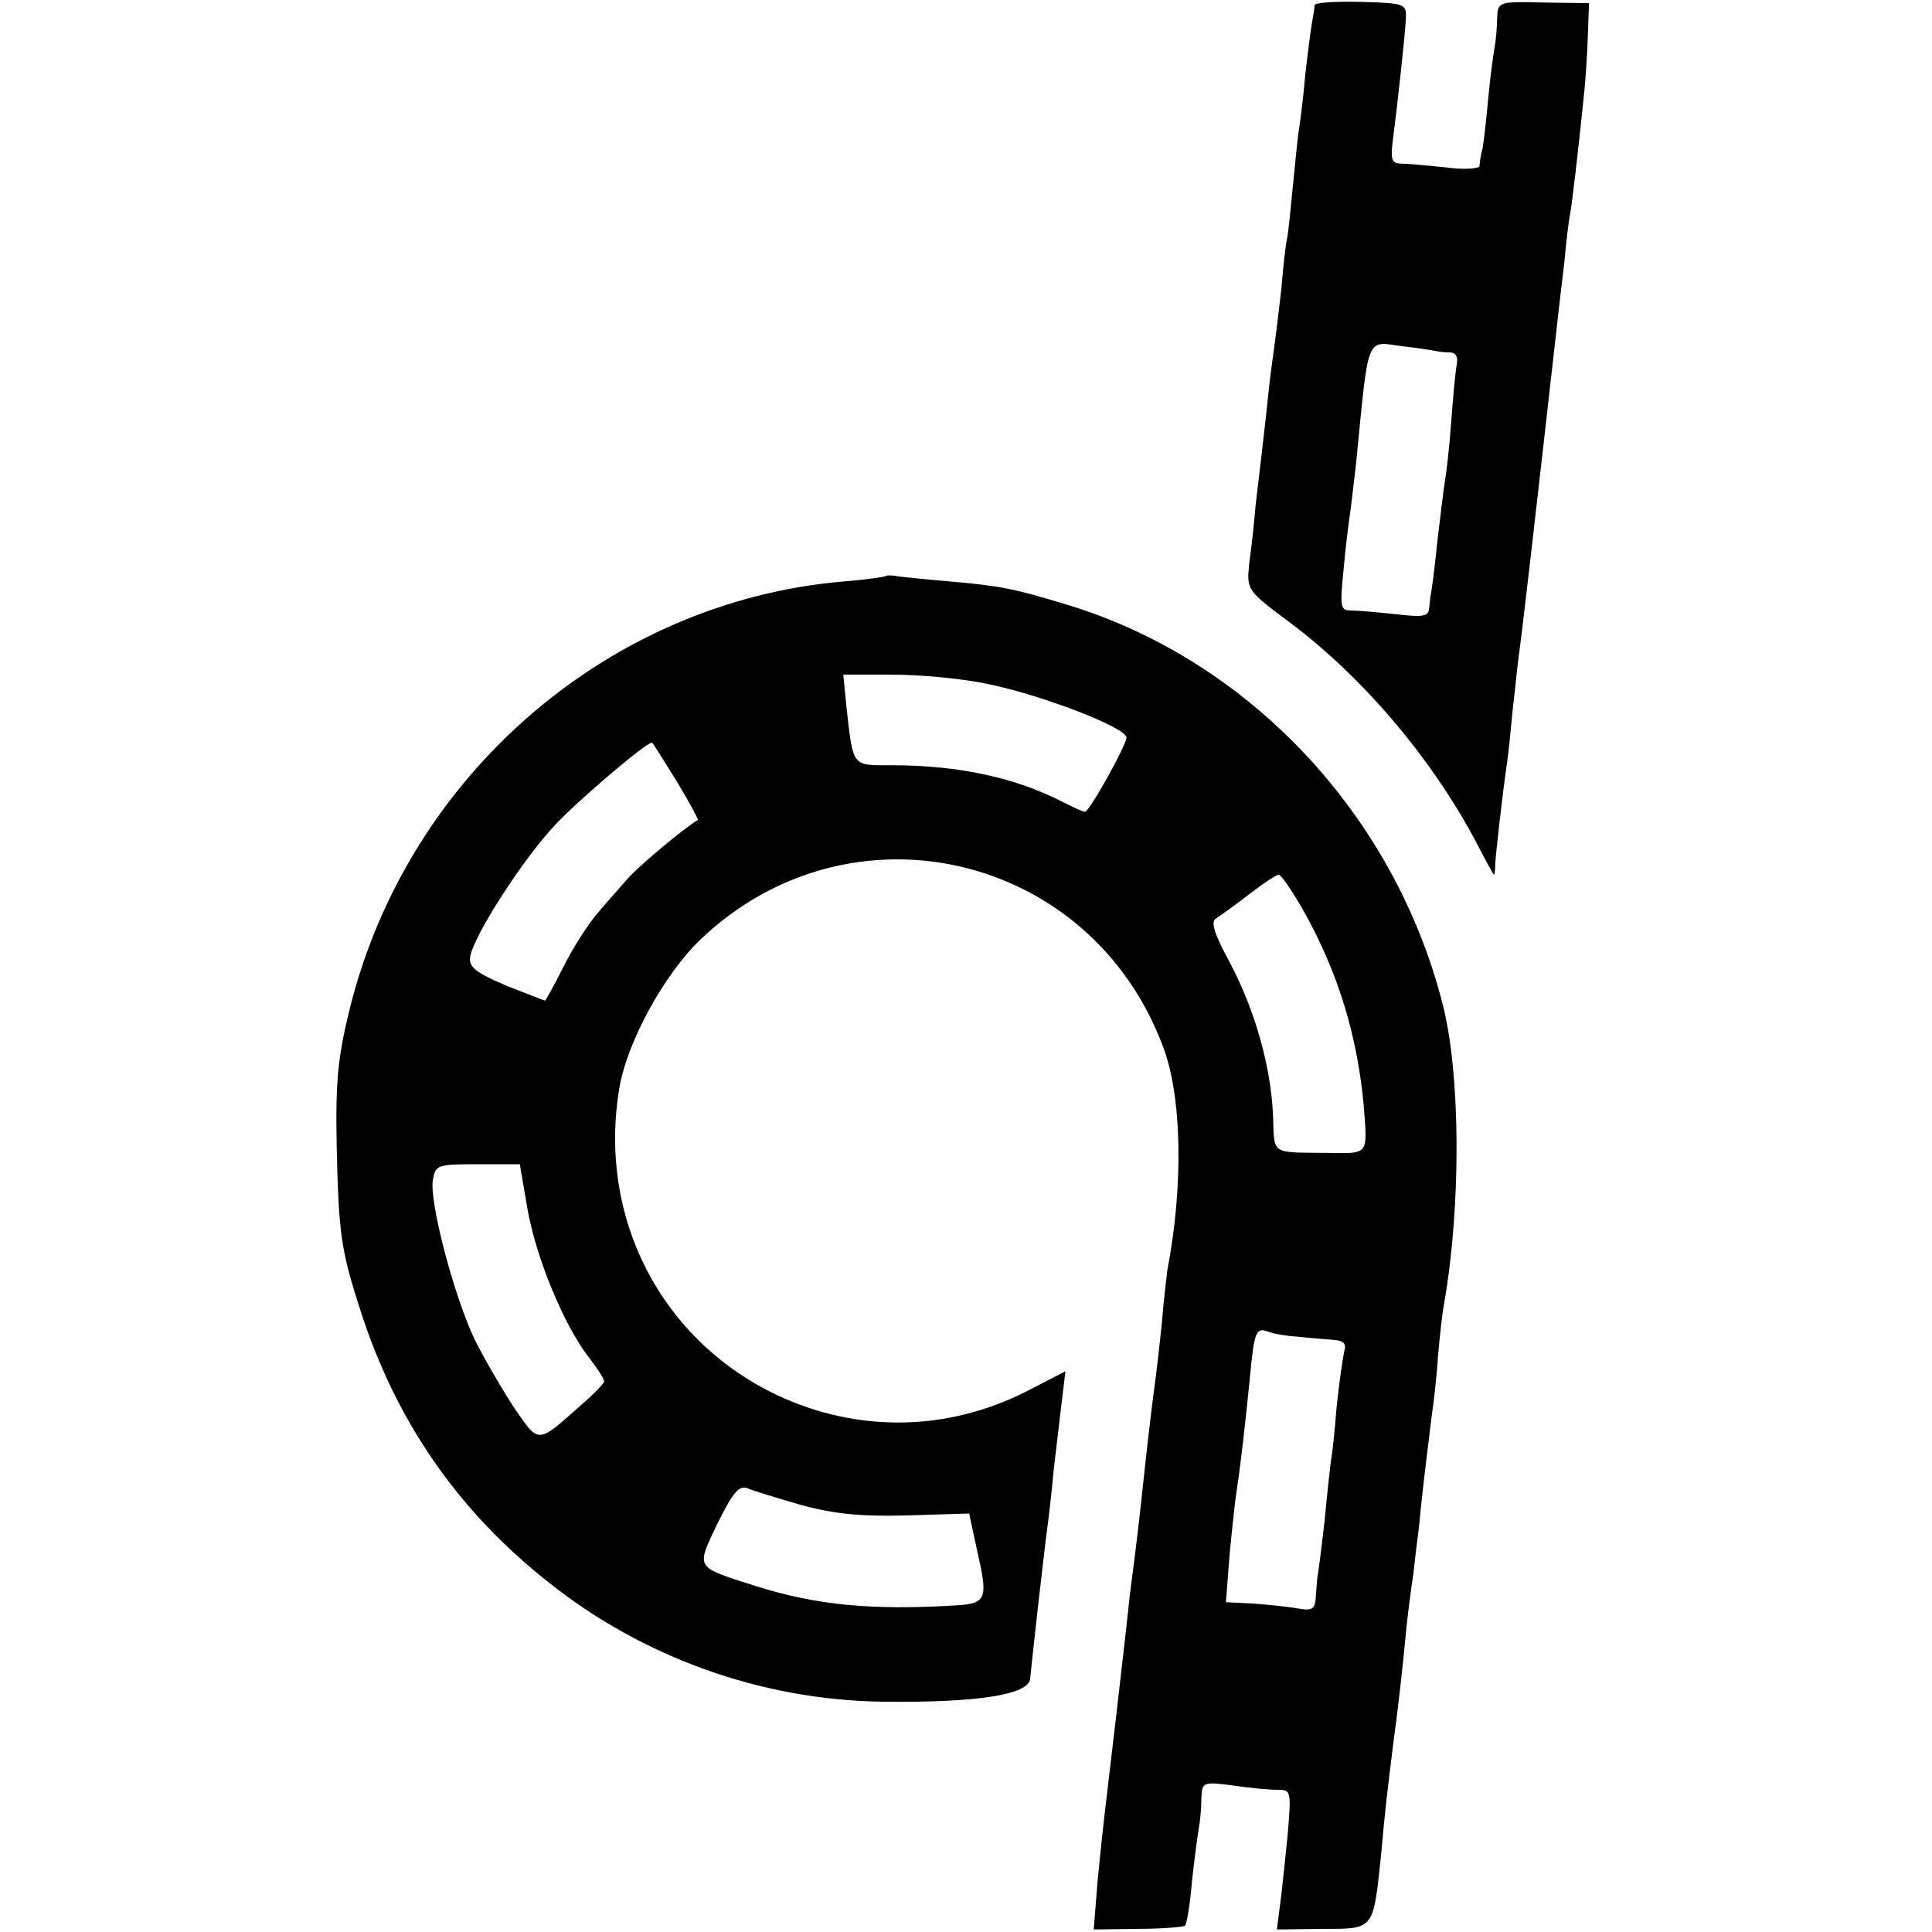
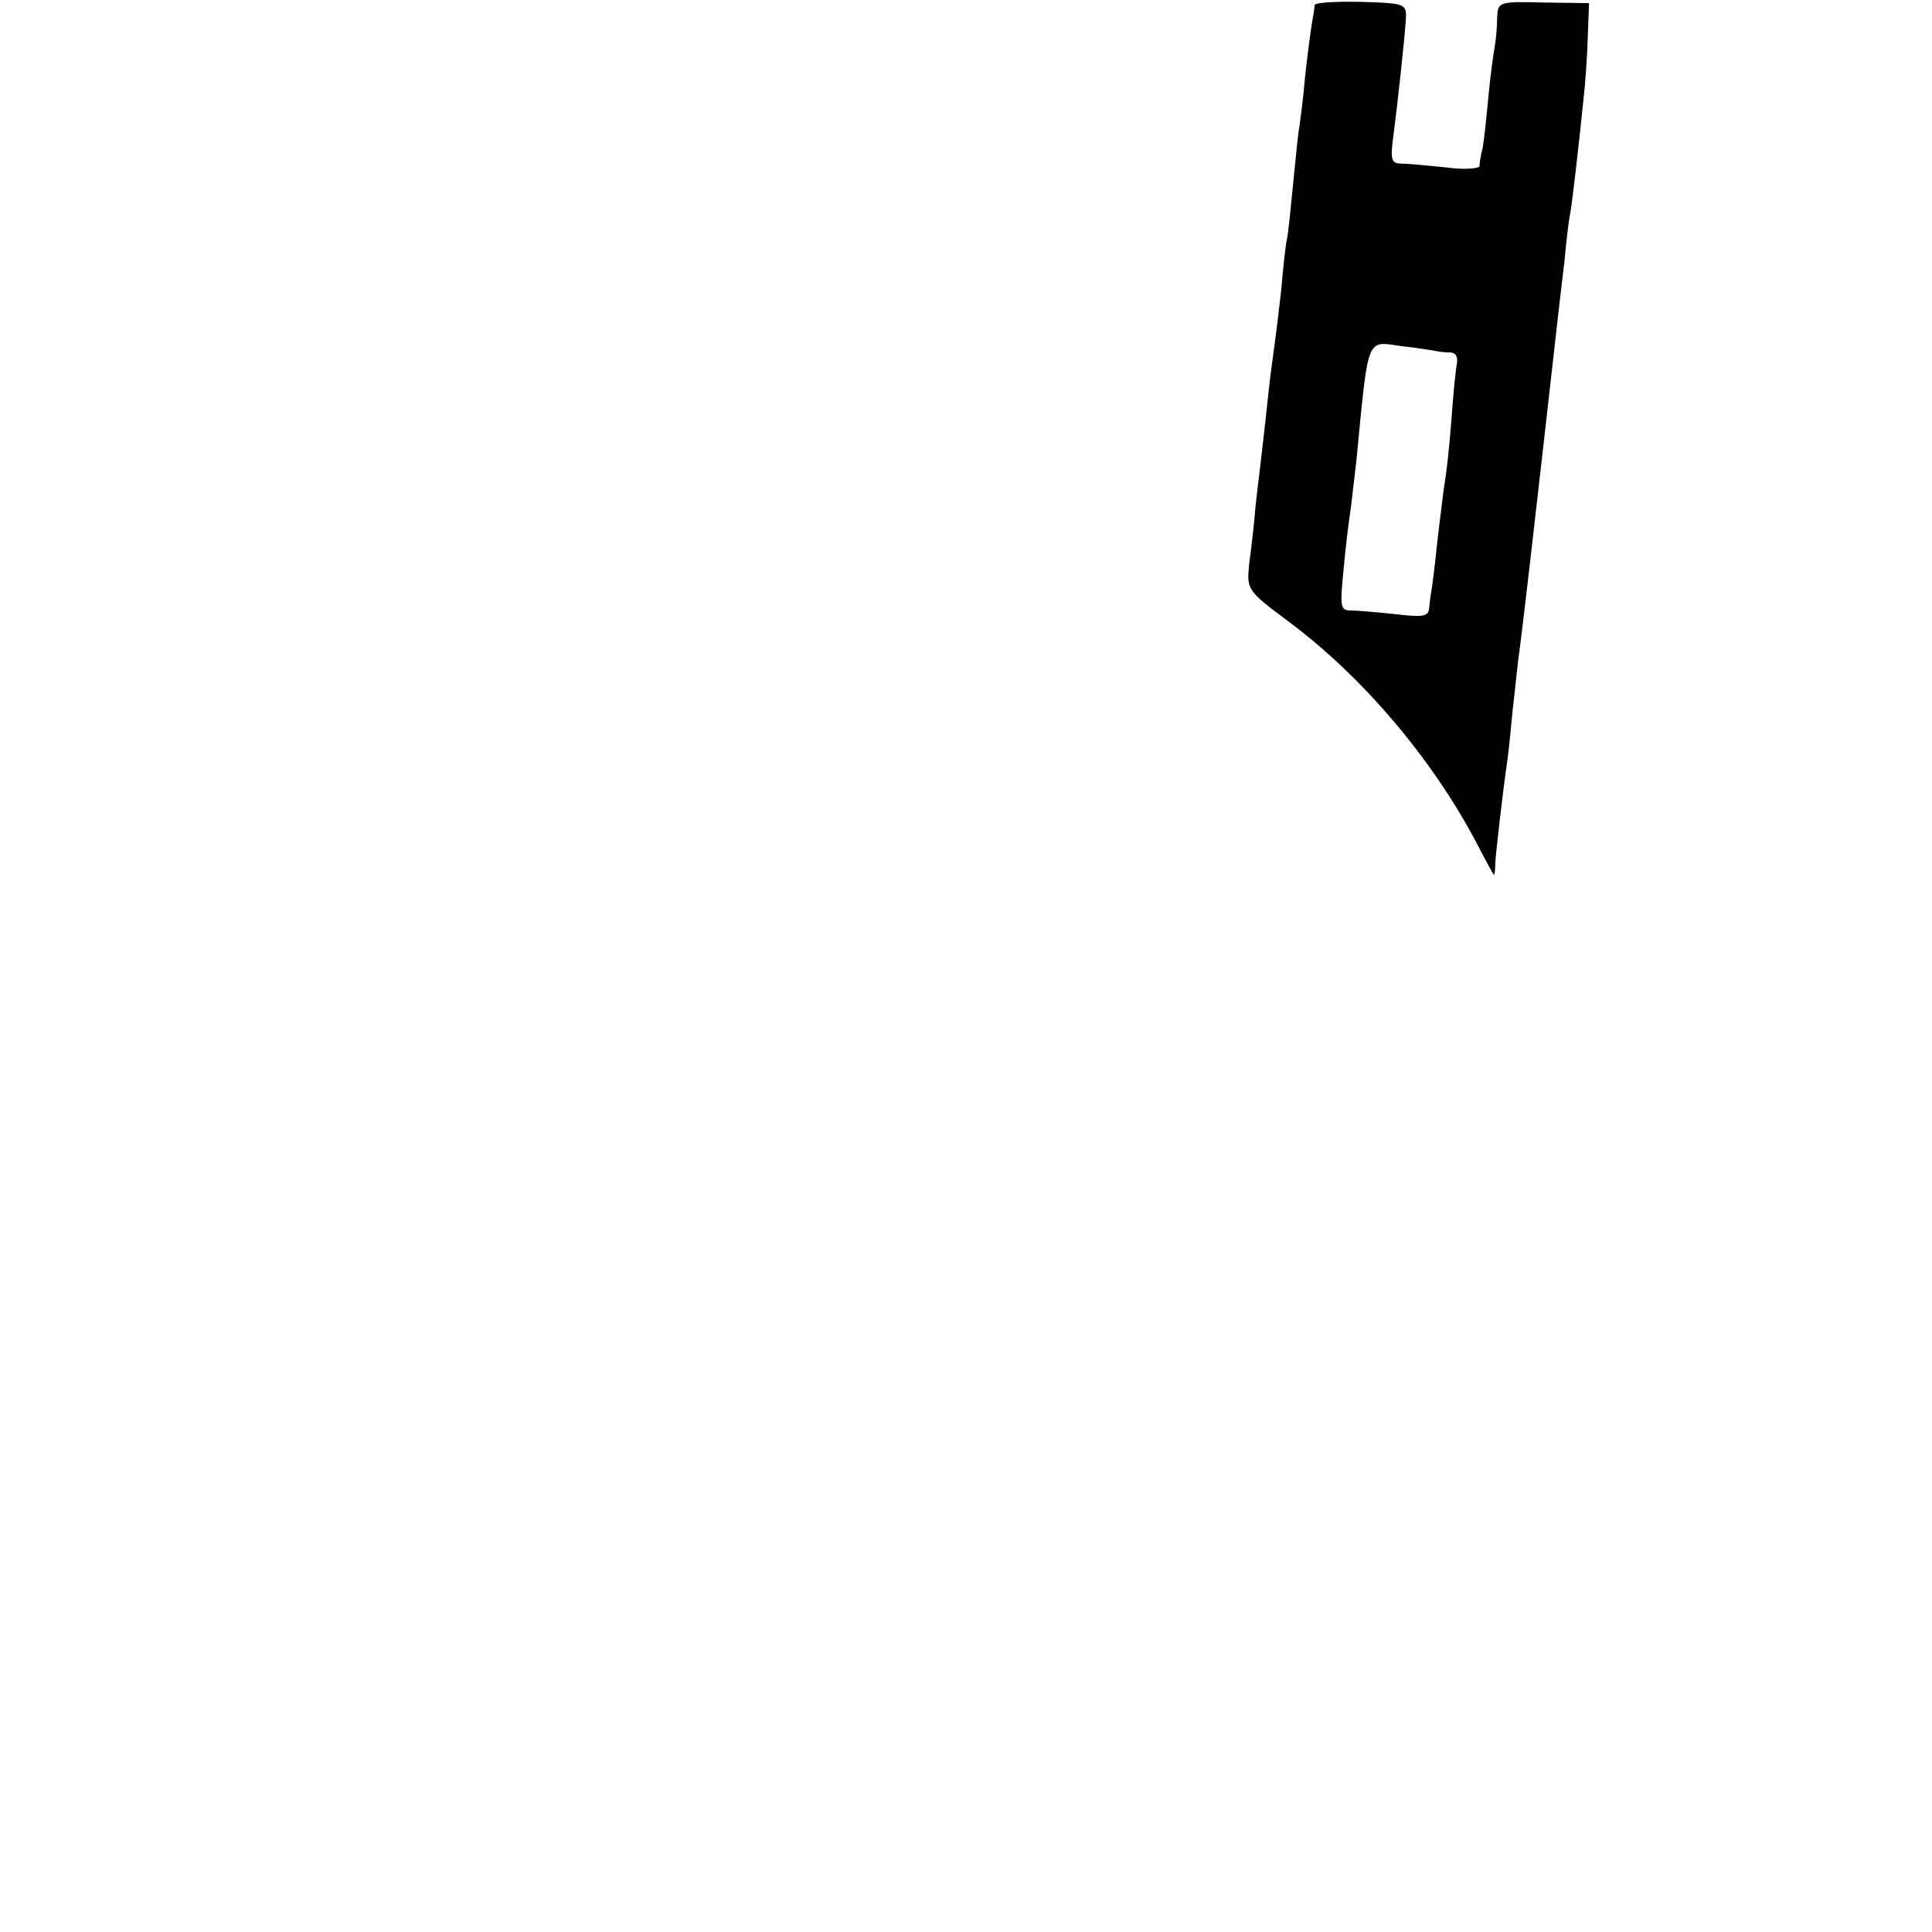
<svg xmlns="http://www.w3.org/2000/svg" version="1.0" width="307pt" height="307pt" viewBox="0 0 307 307" preserveAspectRatio="xMidYMid meet">
  <g transform="translate(0,307) scale(0.1,-0.1)" fill="#000000" stroke="none">
    <path d="M2089 3062 c0 -4 -2 -16 -4 -27 -2 -11 -7 -49 -11 -85 -3 -36 -8 -72 -9 -80 -2 -8 -6 -49 -10 -90 -4 -41 -8 -82 -10 -90 -2 -8 -6 -44 -9 -80 -4 -36 -9 -76 -11 -90 -2 -14 -7 -50 -10 -80 -3 -30 -8 -71 -10 -90 -2 -19 -7 -57 -10 -85 -2 -27 -7 -69 -10 -91 -4 -41 -4 -42 63 -92 117 -87 227 -217 297 -349 15 -29 28 -53 29 -53 1 0 2 8 2 18 1 17 12 115 19 162 2 14 6 52 9 85 4 33 8 76 11 95 5 40 8 63 35 300 28 247 28 249 36 315 3 33 7 67 9 75 3 16 13 102 21 180 3 25 6 70 7 100 l2 55 -72 1 c-72 2 -73 1 -74 -25 0 -14 -2 -35 -4 -46 -2 -11 -7 -47 -10 -80 -3 -33 -7 -69 -9 -80 -3 -11 -5 -24 -5 -29 -1 -4 -25 -6 -53 -2 -29 3 -61 6 -71 6 -16 0 -18 6 -13 43 7 54 18 155 20 187 1 24 -1 25 -71 27 -40 1 -73 -1 -74 -5z m194 -550 c4 -1 13 -2 21 -2 9 0 13 -7 11 -18 -2 -10 -6 -51 -9 -93 -3 -41 -8 -83 -10 -94 -2 -11 -7 -54 -12 -95 -4 -41 -9 -78 -10 -82 -1 -5 -2 -15 -3 -24 -1 -14 -10 -15 -53 -10 -29 3 -61 6 -72 6 -16 0 -17 6 -11 65 3 35 8 74 10 87 2 13 6 50 10 83 20 204 15 193 72 185 27 -3 51 -7 56 -8z" />
-     <path d="M1408 2155 c-2 -2 -32 -6 -68 -9 -373 -32 -692 -308 -784 -678 -19 -77 -23 -115 -21 -218 3 -140 7 -167 37 -260 56 -176 154 -319 298 -433 151 -121 340 -188 530 -191 153 -2 236 11 237 37 1 12 21 195 29 253 2 17 6 51 8 75 3 24 8 70 12 102 l7 58 -60 -31 c-127 -65 -270 -67 -398 -7 -185 88 -285 282 -251 487 12 74 72 183 130 238 238 226 619 137 734 -171 30 -78 33 -220 7 -355 -1 -9 -6 -48 -9 -87 -4 -38 -9 -81 -11 -95 -2 -14 -9 -70 -15 -125 -10 -94 -13 -120 -25 -212 -2 -21 -11 -101 -20 -178 -9 -77 -18 -153 -20 -170 -2 -16 -7 -64 -11 -105 l-6 -76 70 1 c39 0 73 3 75 5 3 3 8 34 11 70 4 36 9 74 11 85 2 11 4 32 4 47 1 26 2 27 49 21 26 -4 58 -7 71 -7 23 0 23 -1 17 -73 -4 -39 -9 -89 -12 -110 l-5 -39 72 1 c84 0 81 -3 94 122 6 67 8 84 19 173 7 51 14 111 21 185 3 28 8 66 11 85 2 19 6 53 9 75 4 47 14 126 20 175 3 19 8 62 10 95 3 33 7 71 10 85 27 156 26 365 -3 476 -77 300 -307 545 -596 633 -86 26 -106 30 -186 37 -36 3 -73 7 -82 8 -9 2 -18 2 -20 1z m162 -172 c84 -17 220 -69 220 -85 0 -12 -59 -118 -66 -118 -3 0 -18 7 -34 15 -75 39 -166 59 -273 59 -64 0 -61 -4 -72 93 l-5 51 77 0 c43 0 112 -6 153 -15z m-495 -154 c20 -33 35 -61 34 -62 -20 -11 -99 -77 -115 -97 -12 -14 -33 -37 -46 -53 -13 -15 -37 -52 -52 -82 -15 -30 -29 -55 -30 -55 -1 0 -29 11 -62 24 -47 20 -59 29 -57 45 4 31 81 152 134 209 34 37 145 132 155 132 1 0 18 -27 39 -61z m999 -211 c53 -96 83 -195 93 -305 6 -79 9 -76 -57 -75 -91 1 -85 -4 -87 57 -3 78 -28 168 -68 244 -26 48 -32 67 -22 72 6 4 30 21 52 38 22 17 43 31 47 31 4 0 23 -28 42 -62z m-1236 -468 c13 -76 57 -184 97 -236 14 -18 25 -35 25 -39 0 -3 -16 -20 -37 -38 -70 -62 -66 -62 -106 -4 -19 29 -47 77 -62 107 -33 68 -74 223 -67 256 4 23 8 24 71 24 l67 0 12 -70z m1224 -204 c18 -2 43 -4 56 -5 17 -1 22 -6 18 -18 -2 -10 -8 -49 -12 -88 -3 -38 -7 -77 -9 -85 -1 -8 -6 -51 -10 -95 -5 -44 -10 -83 -11 -87 -1 -5 -2 -19 -3 -33 -1 -22 -5 -25 -28 -21 -16 3 -48 6 -72 8 l-43 2 6 77 c4 42 9 88 11 100 6 38 14 108 21 179 7 75 10 81 29 74 7 -3 29 -7 47 -8z m-787 -268 c52 -14 95 -18 167 -16 l98 3 14 -65 c16 -70 13 -78 -34 -81 -135 -8 -222 0 -320 31 -97 31 -94 27 -60 99 25 50 34 61 48 56 9 -4 49 -16 87 -27z" />
  </g>
</svg>